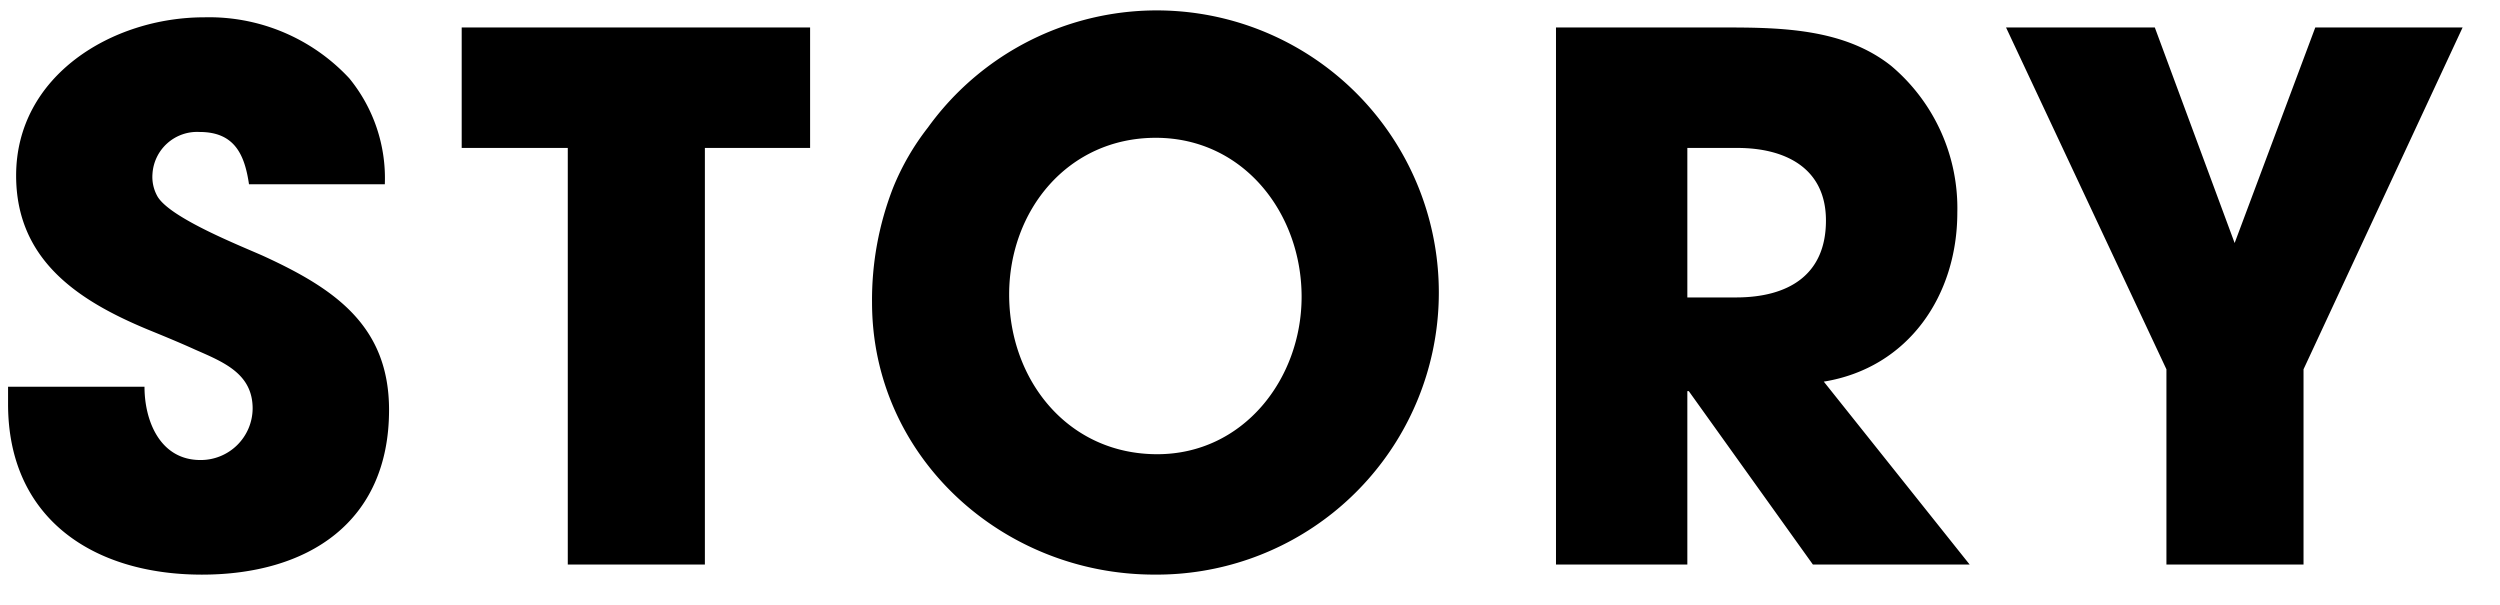
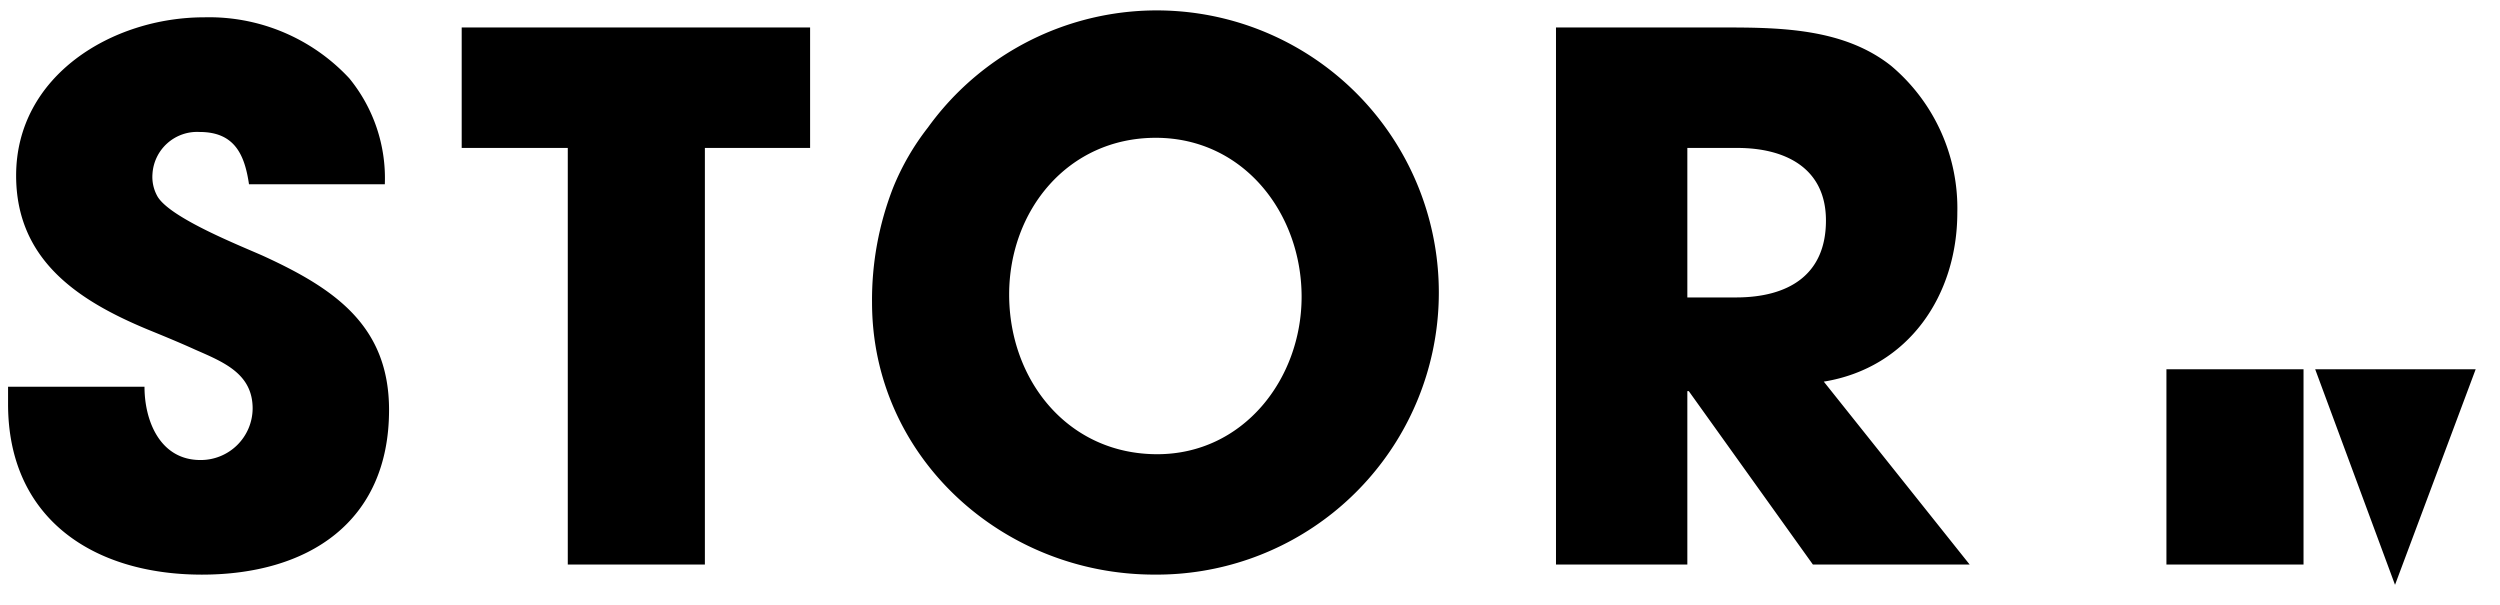
<svg xmlns="http://www.w3.org/2000/svg" width="124" height="30" viewBox="0 0 124 30">
  <defs>
    <style>
      .cls-1 {
        fill-rule: evenodd;
      }
    </style>
  </defs>
-   <path id="STORY" class="cls-1" d="M114.255,18.317V28h-6.8V18.317L99.5,1.363h7.379l3.959,10.691,4-10.691h7.307ZM89.919,28l-6.155-8.6H83.692V28H77.177V1.363H85.6c2.808,0,5.9.072,8.207,1.908a9.228,9.228,0,0,1,3.276,7.271c0,4.1-2.412,7.7-6.623,8.387L97.694,28H89.919Zm0.648-17.062c0-2.628-2.052-3.6-4.391-3.6H83.692v7.415H86.1C88.659,14.754,90.567,13.674,90.567,10.938ZM57.253,28.5c-7.523,0-14-5.831-14-13.5a15.32,15.32,0,0,1,1.044-5.687,12.414,12.414,0,0,1,1.728-2.988A13.992,13.992,0,1,1,57.253,28.5ZM57.325,6.835c-4.355,0-7.271,3.6-7.271,7.775,0,4.247,2.916,7.919,7.343,7.919,4.283,0,7.163-3.744,7.163-7.811C64.56,10.578,61.68,6.835,57.325,6.835ZM34.962,28h-6.8V7.339H22.9V1.363H40.181V7.339H34.962V28ZM13.07,12.7c3.528,1.62,6.227,3.456,6.227,7.631,0,5.579-4.031,8.171-9.287,8.171C4.647,28.5.4,25.732,0.4,20.045V19.181H7.167c0,1.728.792,3.636,2.772,3.636a2.573,2.573,0,0,0,2.592-2.556c0-1.728-1.44-2.3-2.844-2.916-0.792-.36-1.584-0.684-2.376-1.008C3.855,14.9.8,12.882,0.8,8.706c0-4.967,4.787-7.847,9.323-7.847a9.492,9.492,0,0,1,7.2,3.024,7.816,7.816,0,0,1,1.764,5.255H12.35c-0.216-1.476-.72-2.592-2.448-2.592a2.218,2.218,0,0,0-2.34,2.088A1.968,1.968,0,0,0,7.815,9.75C8.463,10.83,11.954,12.2,13.07,12.7Z" />
+   <path id="STORY" class="cls-1" d="M114.255,18.317V28h-6.8V18.317h7.379l3.959,10.691,4-10.691h7.307ZM89.919,28l-6.155-8.6H83.692V28H77.177V1.363H85.6c2.808,0,5.9.072,8.207,1.908a9.228,9.228,0,0,1,3.276,7.271c0,4.1-2.412,7.7-6.623,8.387L97.694,28H89.919Zm0.648-17.062c0-2.628-2.052-3.6-4.391-3.6H83.692v7.415H86.1C88.659,14.754,90.567,13.674,90.567,10.938ZM57.253,28.5c-7.523,0-14-5.831-14-13.5a15.32,15.32,0,0,1,1.044-5.687,12.414,12.414,0,0,1,1.728-2.988A13.992,13.992,0,1,1,57.253,28.5ZM57.325,6.835c-4.355,0-7.271,3.6-7.271,7.775,0,4.247,2.916,7.919,7.343,7.919,4.283,0,7.163-3.744,7.163-7.811C64.56,10.578,61.68,6.835,57.325,6.835ZM34.962,28h-6.8V7.339H22.9V1.363H40.181V7.339H34.962V28ZM13.07,12.7c3.528,1.62,6.227,3.456,6.227,7.631,0,5.579-4.031,8.171-9.287,8.171C4.647,28.5.4,25.732,0.4,20.045V19.181H7.167c0,1.728.792,3.636,2.772,3.636a2.573,2.573,0,0,0,2.592-2.556c0-1.728-1.44-2.3-2.844-2.916-0.792-.36-1.584-0.684-2.376-1.008C3.855,14.9.8,12.882,0.8,8.706c0-4.967,4.787-7.847,9.323-7.847a9.492,9.492,0,0,1,7.2,3.024,7.816,7.816,0,0,1,1.764,5.255H12.35c-0.216-1.476-.72-2.592-2.448-2.592a2.218,2.218,0,0,0-2.34,2.088A1.968,1.968,0,0,0,7.815,9.75C8.463,10.83,11.954,12.2,13.07,12.7Z" />
</svg>